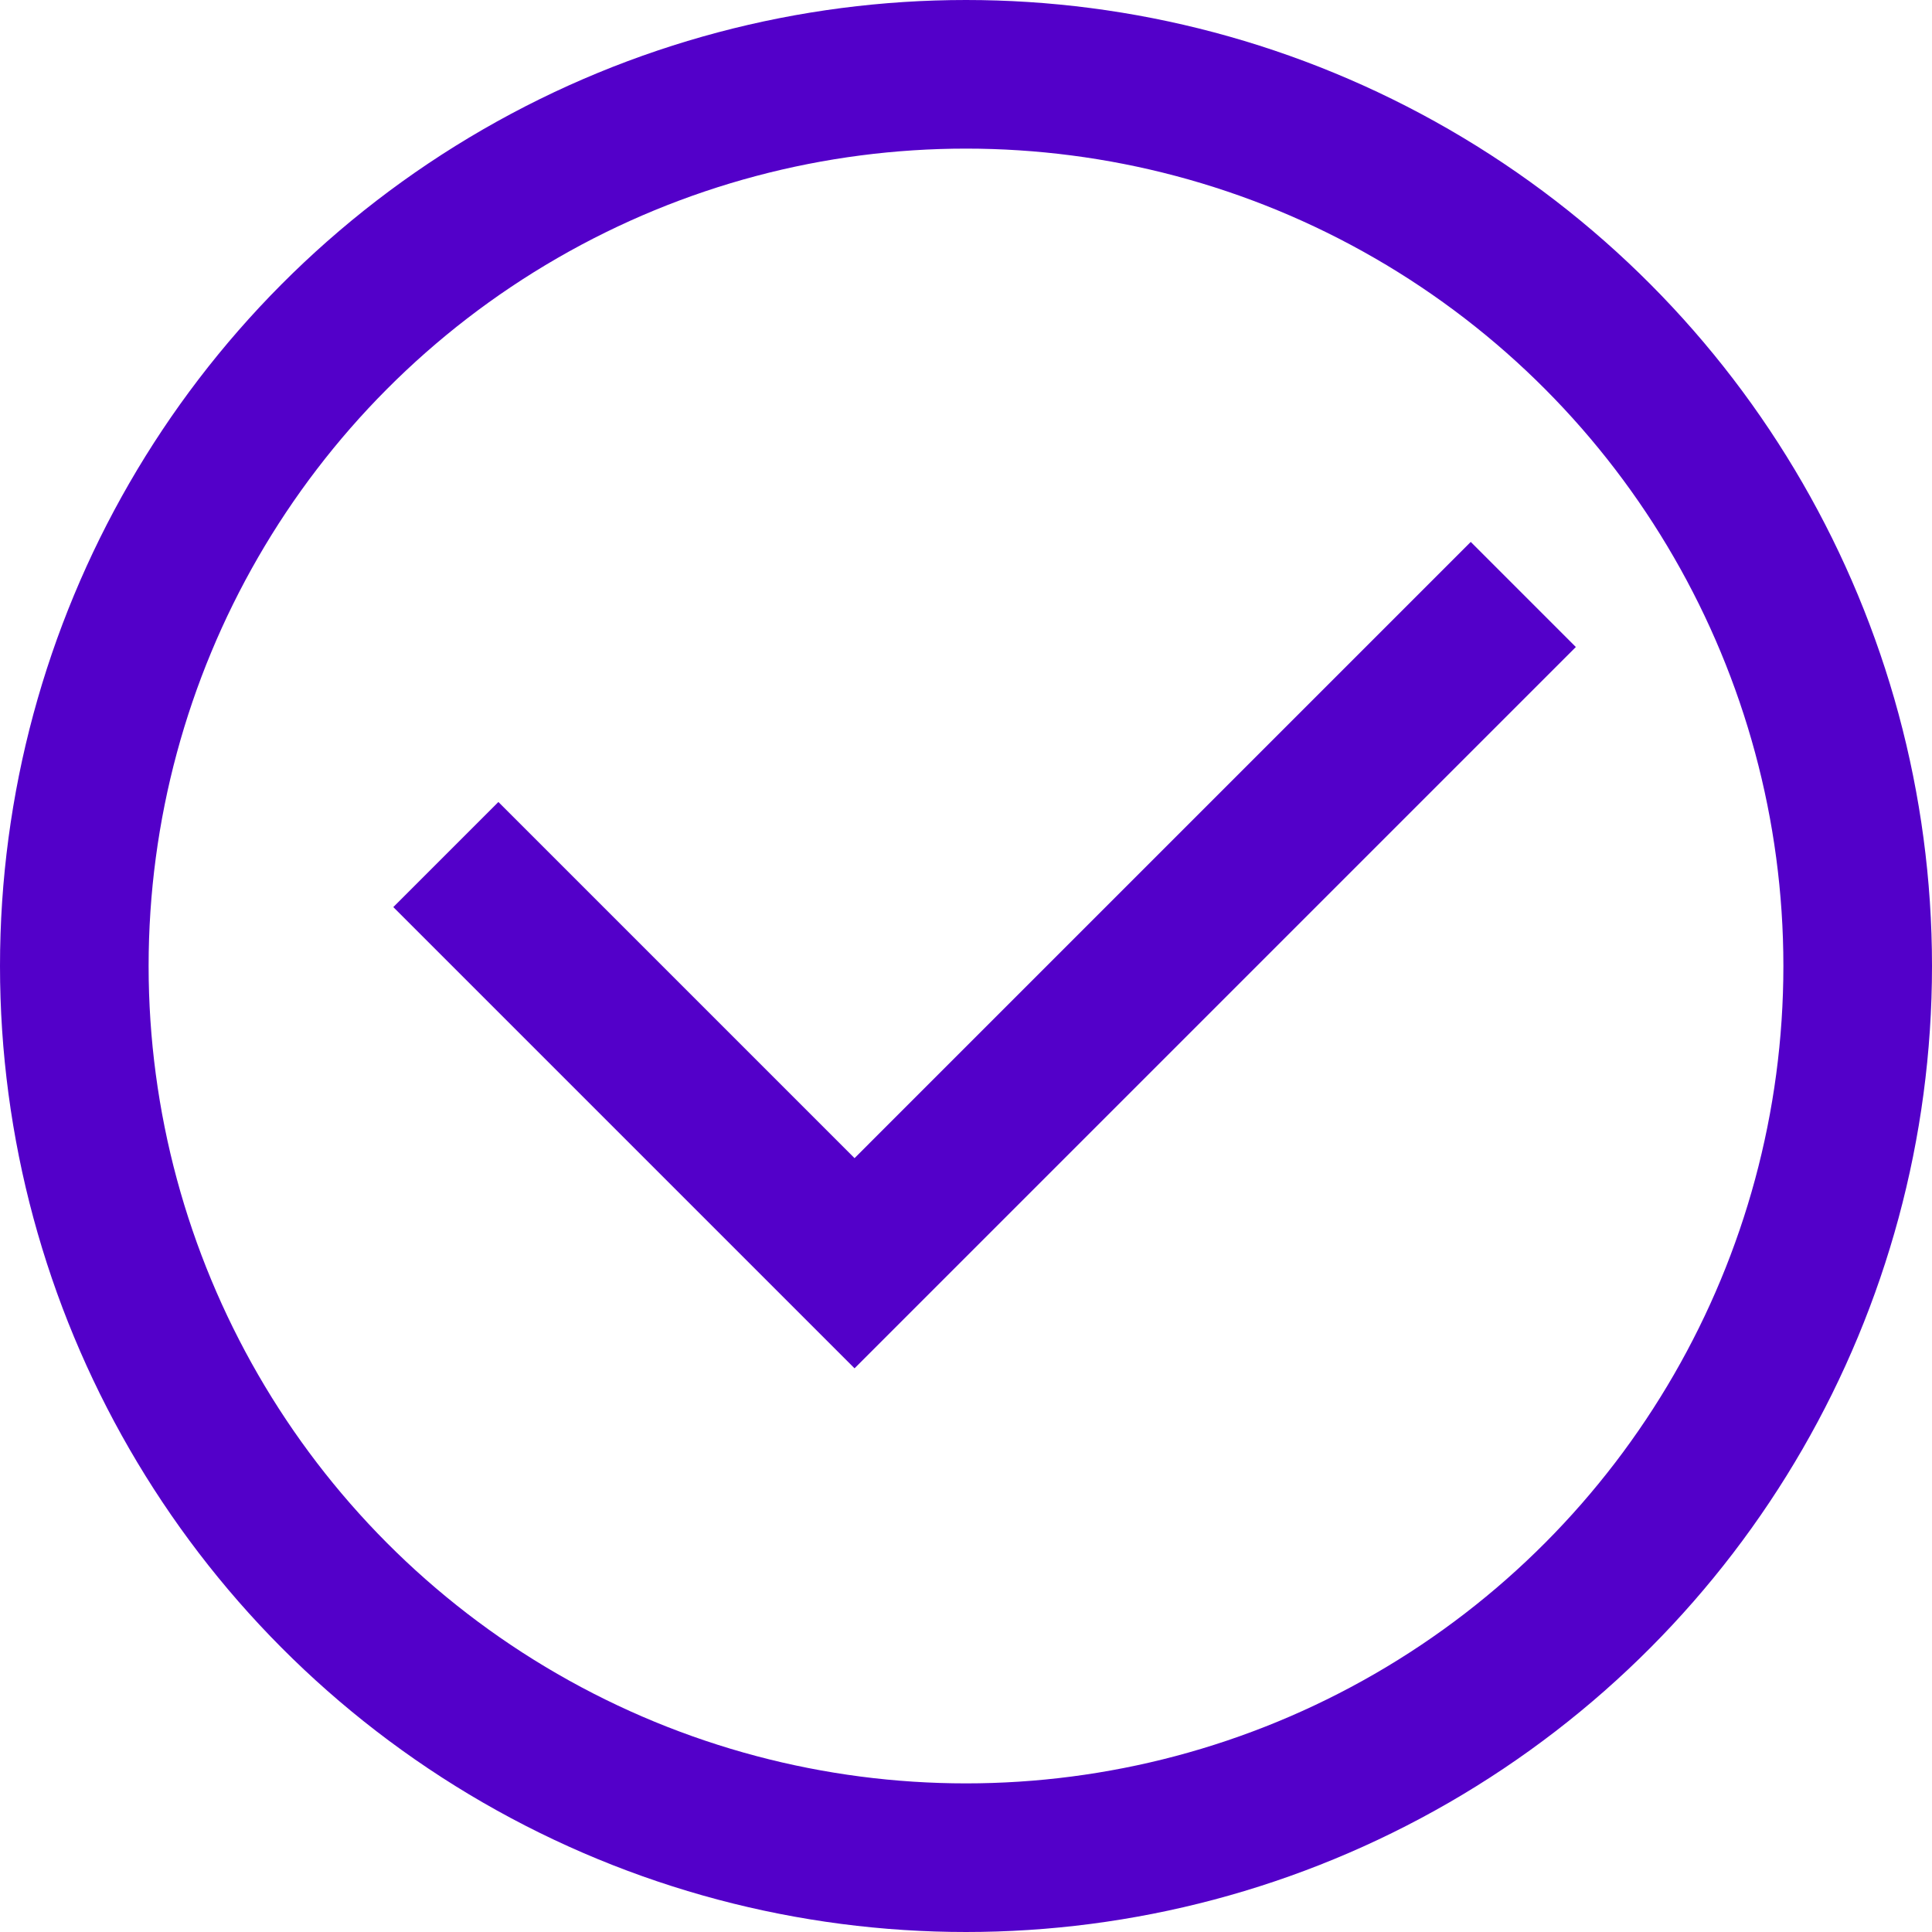
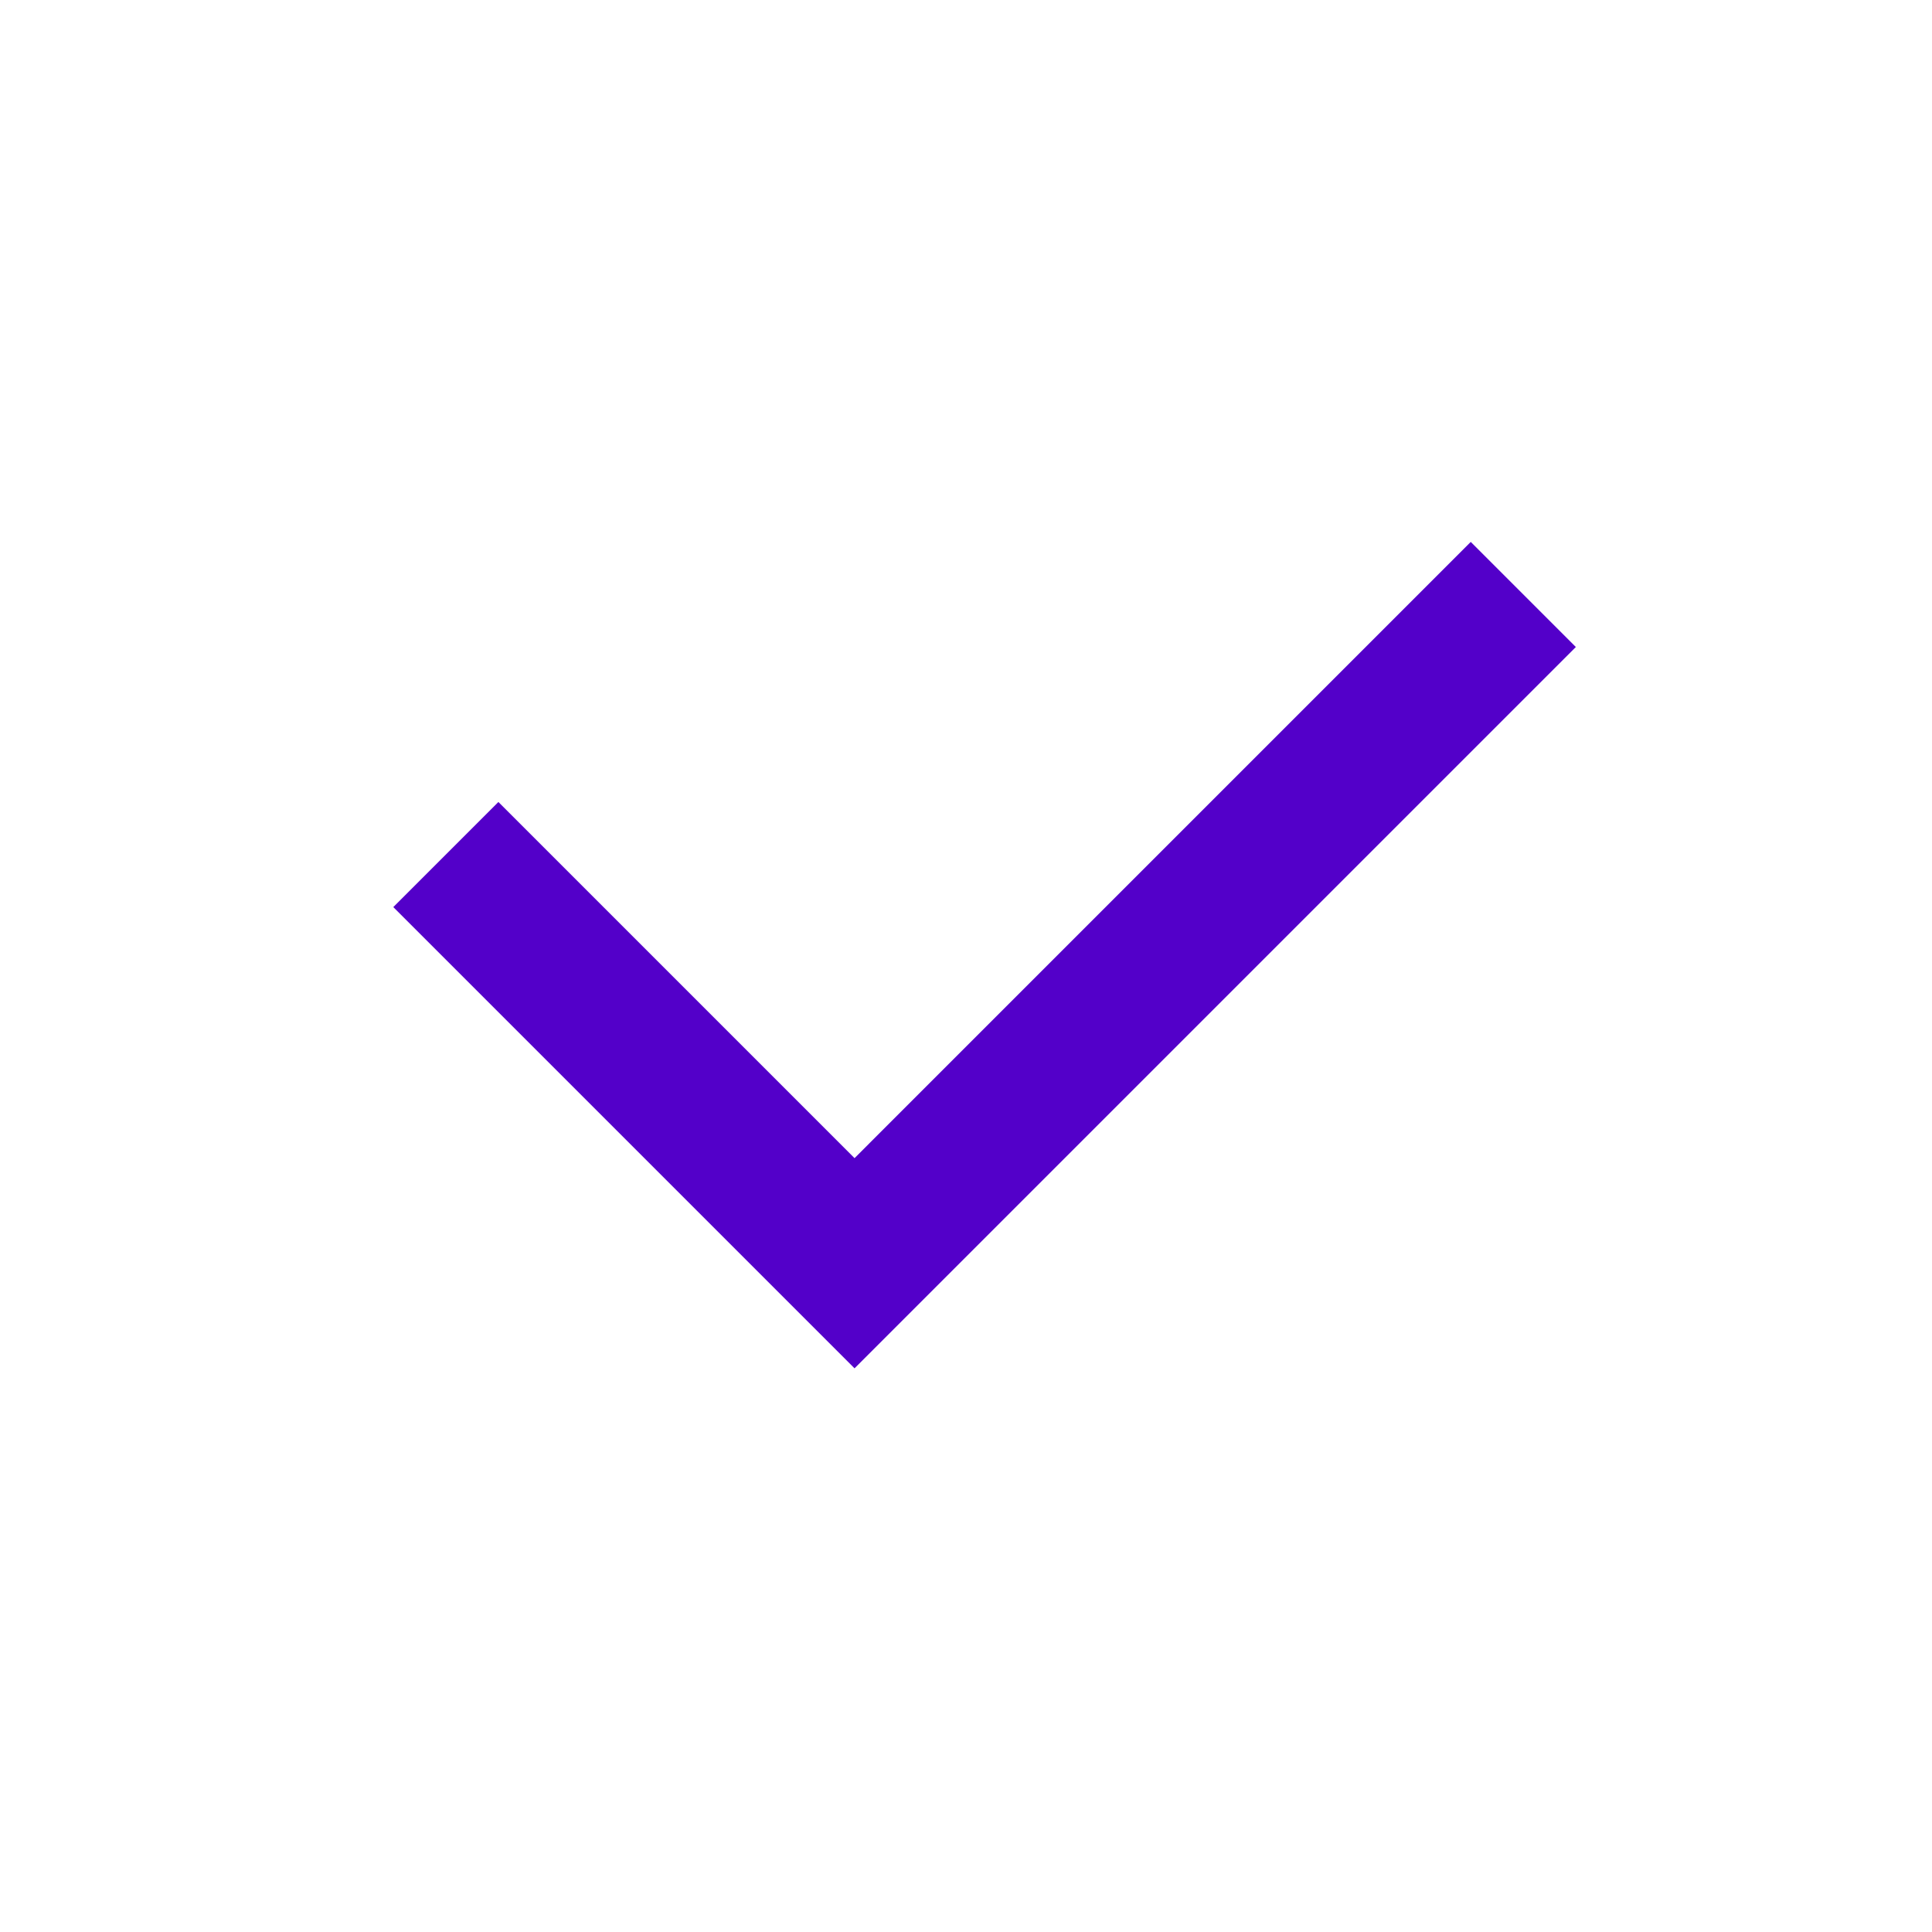
<svg xmlns="http://www.w3.org/2000/svg" width="26" height="26" viewBox="0 0 26 26" fill="none">
-   <circle cx="13" cy="13" r="12" stroke="#5300C9" stroke-width="2" />
  <path d="M6 11.5L11.5 17L20.5 8" stroke="#5300C9" stroke-width="2" />
</svg>